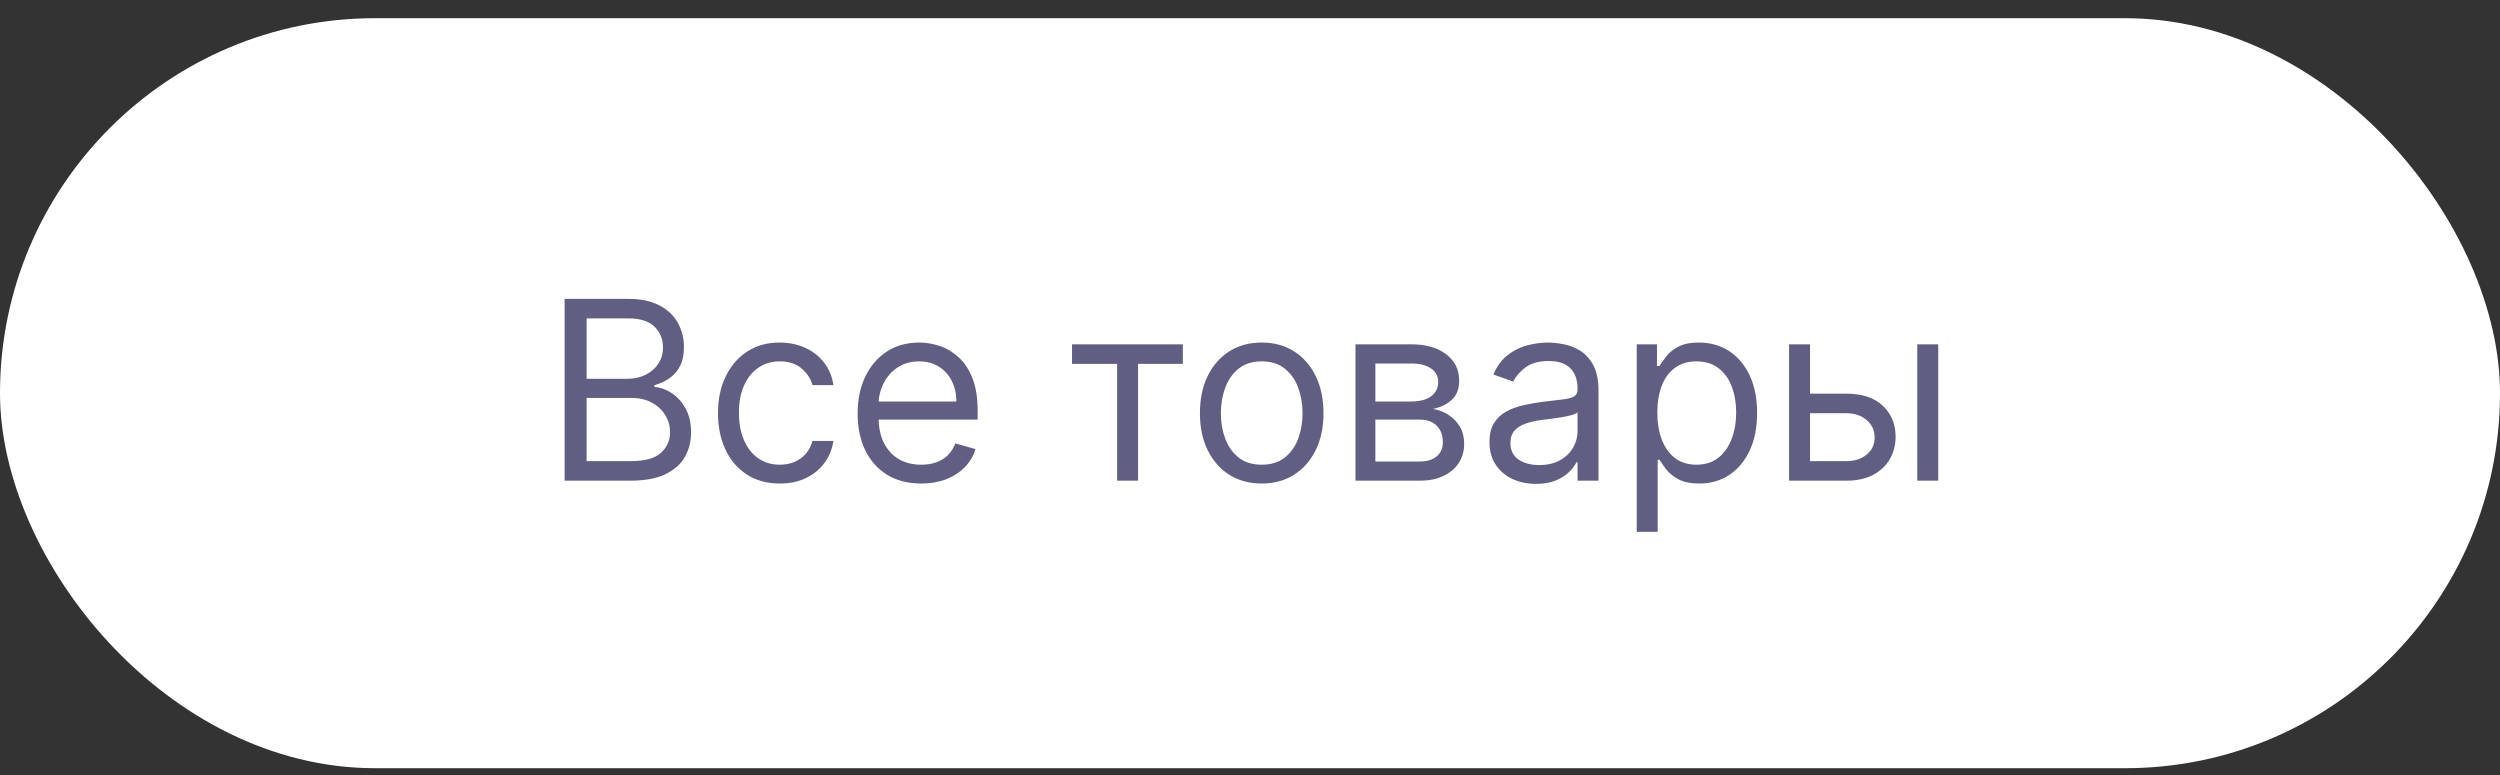
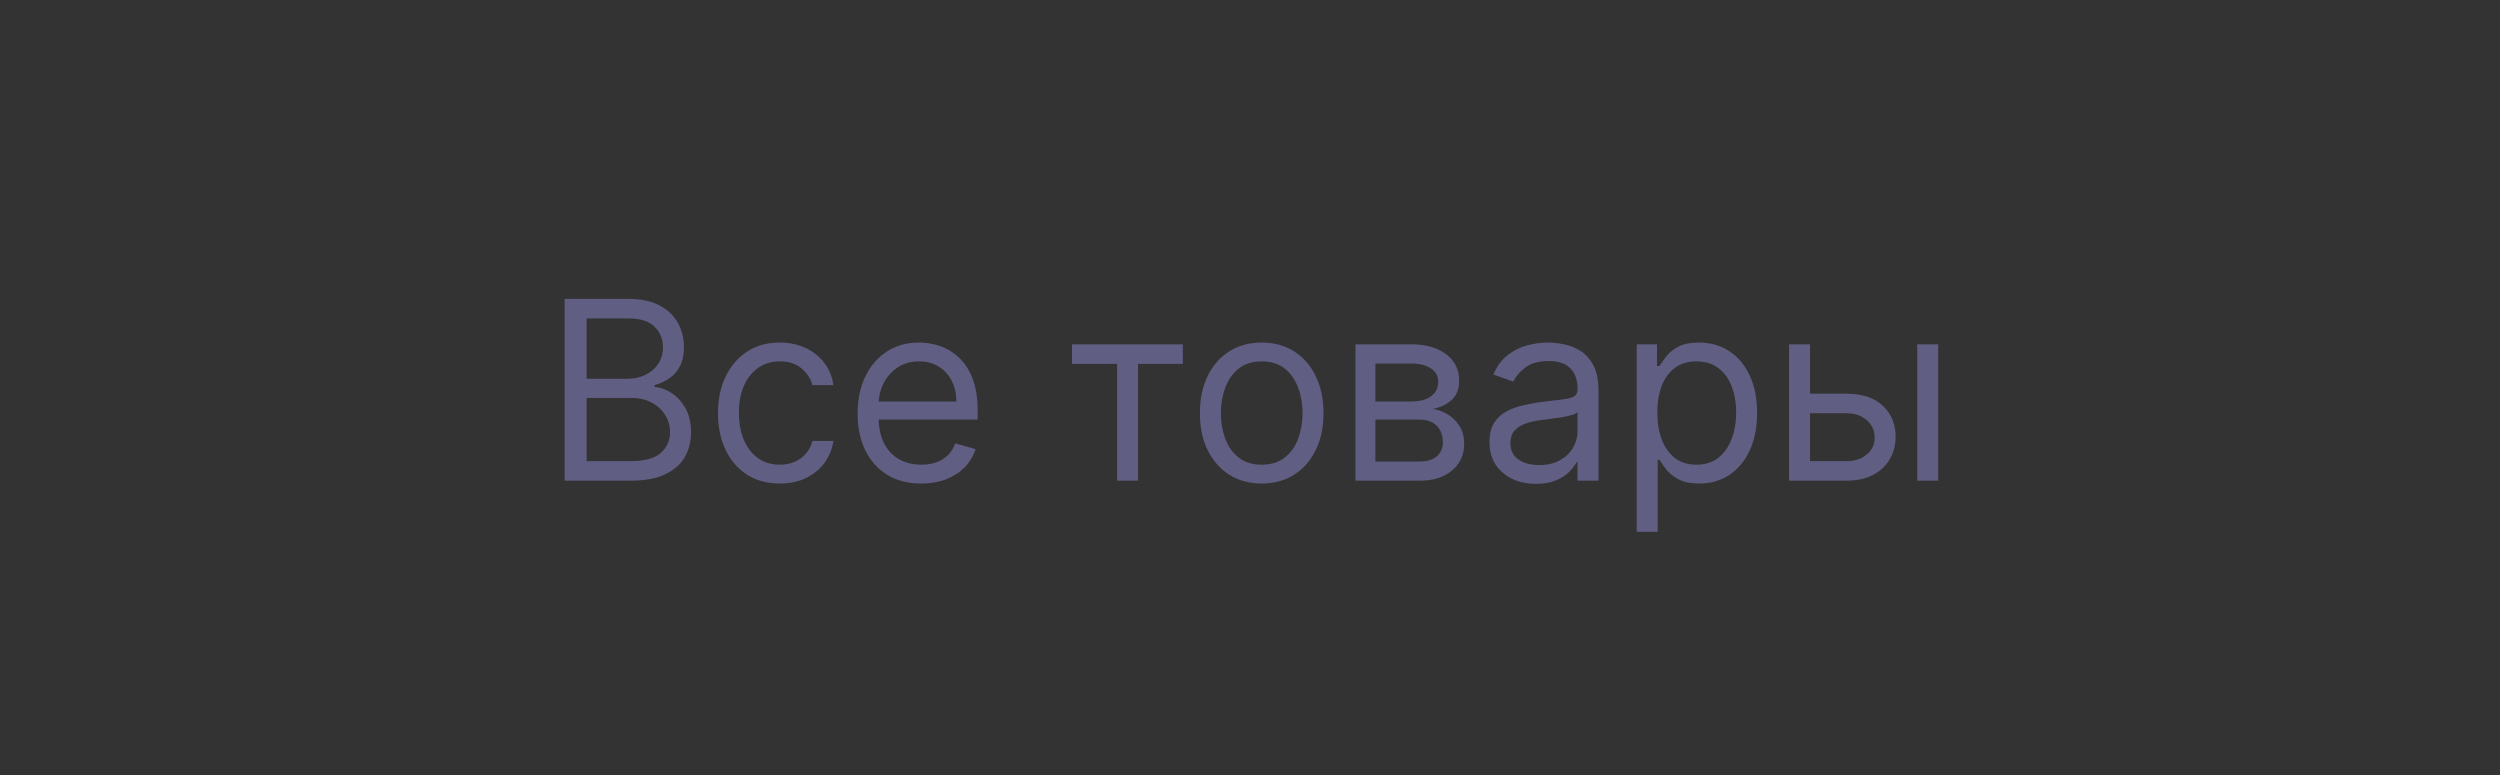
<svg xmlns="http://www.w3.org/2000/svg" width="100" height="31" viewBox="0 0 100 31" fill="none">
  <rect x="0" y="0" width="100" height="31" fill="#333333" stroke="none" />
-   <rect y="0.728" width="100" height="30" rx="15" fill="white" />
  <path d="M22.585 19.227V11.955H25.127C25.634 11.955 26.052 12.042 26.381 12.218C26.71 12.39 26.955 12.624 27.116 12.917C27.277 13.208 27.358 13.531 27.358 13.887C27.358 14.199 27.302 14.457 27.191 14.661C27.082 14.864 26.937 15.025 26.757 15.144C26.58 15.262 26.387 15.35 26.178 15.406V15.477C26.401 15.492 26.625 15.57 26.85 15.712C27.075 15.854 27.263 16.058 27.414 16.323C27.566 16.588 27.642 16.912 27.642 17.296C27.642 17.66 27.559 17.988 27.393 18.279C27.227 18.571 26.966 18.801 26.608 18.972C26.251 19.142 25.785 19.227 25.213 19.227H22.585ZM23.465 18.446H25.213C25.788 18.446 26.196 18.335 26.438 18.113C26.682 17.888 26.803 17.615 26.803 17.296C26.803 17.049 26.741 16.822 26.615 16.614C26.49 16.403 26.311 16.235 26.079 16.11C25.847 15.982 25.573 15.918 25.255 15.918H23.465V18.446ZM23.465 15.151H25.099C25.364 15.151 25.603 15.099 25.816 14.995C26.032 14.89 26.202 14.744 26.328 14.554C26.456 14.365 26.519 14.142 26.519 13.887C26.519 13.567 26.408 13.296 26.186 13.073C25.963 12.848 25.61 12.736 25.127 12.736H23.465V15.151ZM31.191 19.341C30.68 19.341 30.239 19.22 29.87 18.979C29.501 18.738 29.216 18.405 29.018 17.981C28.819 17.557 28.719 17.073 28.719 16.529C28.719 15.975 28.821 15.486 29.025 15.062C29.231 14.636 29.517 14.303 29.884 14.064C30.253 13.823 30.684 13.702 31.177 13.702C31.56 13.702 31.906 13.773 32.214 13.915C32.522 14.057 32.774 14.256 32.97 14.512C33.167 14.767 33.288 15.066 33.336 15.406H32.498C32.434 15.158 32.292 14.938 32.072 14.746C31.854 14.552 31.56 14.455 31.191 14.455C30.864 14.455 30.578 14.54 30.332 14.71C30.088 14.879 29.897 15.117 29.76 15.424C29.625 15.73 29.557 16.088 29.557 16.5C29.557 16.922 29.624 17.289 29.756 17.601C29.891 17.914 30.081 18.156 30.325 18.329C30.571 18.502 30.86 18.588 31.191 18.588C31.409 18.588 31.606 18.55 31.784 18.475C31.962 18.399 32.112 18.29 32.235 18.148C32.358 18.006 32.446 17.835 32.498 17.637H33.336C33.288 17.959 33.171 18.249 32.984 18.507C32.8 18.762 32.555 18.966 32.249 19.117C31.946 19.267 31.593 19.341 31.191 19.341ZM36.848 19.341C36.322 19.341 35.869 19.225 35.488 18.993C35.109 18.759 34.817 18.432 34.611 18.013C34.407 17.592 34.305 17.102 34.305 16.543C34.305 15.984 34.407 15.492 34.611 15.066C34.817 14.637 35.103 14.303 35.47 14.064C35.839 13.823 36.27 13.702 36.763 13.702C37.047 13.702 37.327 13.749 37.604 13.844C37.881 13.939 38.133 14.093 38.361 14.306C38.588 14.516 38.769 14.796 38.904 15.144C39.039 15.492 39.106 15.92 39.106 16.429V16.784H34.902V16.06H38.254C38.254 15.752 38.193 15.477 38.069 15.236C37.949 14.995 37.776 14.804 37.551 14.664C37.328 14.525 37.066 14.455 36.763 14.455C36.429 14.455 36.14 14.538 35.896 14.703C35.655 14.867 35.469 15.08 35.339 15.343C35.209 15.605 35.143 15.887 35.143 16.188V16.671C35.143 17.083 35.214 17.432 35.356 17.718C35.501 18.002 35.701 18.219 35.957 18.368C36.212 18.515 36.509 18.588 36.848 18.588C37.068 18.588 37.267 18.558 37.444 18.496C37.624 18.432 37.779 18.337 37.91 18.212C38.04 18.084 38.141 17.925 38.212 17.736L39.021 17.963C38.936 18.238 38.793 18.479 38.592 18.688C38.39 18.894 38.142 19.055 37.846 19.171C37.55 19.284 37.217 19.341 36.848 19.341ZM42.881 14.554V13.773H47.313V14.554H45.523V19.227H44.685V14.554H42.881ZM50.468 19.341C49.976 19.341 49.544 19.224 49.172 18.99C48.803 18.755 48.514 18.427 48.306 18.006C48.1 17.584 47.997 17.092 47.997 16.529C47.997 15.96 48.1 15.464 48.306 15.041C48.514 14.617 48.803 14.288 49.172 14.053C49.544 13.819 49.976 13.702 50.468 13.702C50.961 13.702 51.392 13.819 51.761 14.053C52.133 14.288 52.421 14.617 52.627 15.041C52.836 15.464 52.94 15.96 52.94 16.529C52.94 17.092 52.836 17.584 52.627 18.006C52.421 18.427 52.133 18.755 51.761 18.99C51.392 19.224 50.961 19.341 50.468 19.341ZM50.468 18.588C50.842 18.588 51.15 18.492 51.392 18.301C51.633 18.109 51.812 17.857 51.928 17.544C52.044 17.232 52.102 16.893 52.102 16.529C52.102 16.164 52.044 15.824 51.928 15.509C51.812 15.195 51.633 14.94 51.392 14.746C51.15 14.552 50.842 14.455 50.468 14.455C50.094 14.455 49.786 14.552 49.545 14.746C49.303 14.94 49.125 15.195 49.009 15.509C48.893 15.824 48.835 16.164 48.835 16.529C48.835 16.893 48.893 17.232 49.009 17.544C49.125 17.857 49.303 18.109 49.545 18.301C49.786 18.492 50.094 18.588 50.468 18.588ZM54.219 19.227V13.773H56.449C57.036 13.773 57.503 13.906 57.849 14.171C58.194 14.436 58.367 14.786 58.367 15.222C58.367 15.553 58.269 15.81 58.072 15.992C57.876 16.172 57.624 16.294 57.316 16.358C57.517 16.387 57.712 16.458 57.902 16.571C58.093 16.685 58.252 16.841 58.378 17.04C58.503 17.236 58.566 17.478 58.566 17.765C58.566 18.044 58.495 18.294 58.353 18.514C58.211 18.734 58.007 18.908 57.742 19.036C57.477 19.164 57.16 19.227 56.79 19.227H54.219ZM55.015 18.46H56.79C57.079 18.46 57.305 18.392 57.468 18.255C57.632 18.117 57.714 17.93 57.714 17.693C57.714 17.412 57.632 17.19 57.468 17.029C57.305 16.866 57.079 16.784 56.79 16.784H55.015V18.46ZM55.015 16.06H56.449C56.674 16.06 56.867 16.029 57.028 15.968C57.189 15.904 57.312 15.814 57.398 15.698C57.485 15.579 57.529 15.44 57.529 15.279C57.529 15.049 57.433 14.869 57.241 14.739C57.049 14.606 56.785 14.54 56.449 14.54H55.015V16.06ZM61.44 19.355C61.094 19.355 60.78 19.29 60.498 19.16C60.217 19.027 59.993 18.837 59.827 18.588C59.662 18.337 59.579 18.034 59.579 17.679C59.579 17.367 59.64 17.113 59.763 16.919C59.886 16.723 60.051 16.569 60.257 16.458C60.463 16.346 60.69 16.264 60.939 16.209C61.19 16.152 61.442 16.107 61.695 16.074C62.027 16.032 62.295 16 62.501 15.978C62.71 15.955 62.861 15.915 62.956 15.861C63.053 15.807 63.102 15.712 63.102 15.577V15.549C63.102 15.198 63.006 14.926 62.814 14.732C62.624 14.538 62.337 14.441 61.951 14.441C61.551 14.441 61.237 14.528 61.01 14.703C60.783 14.879 60.623 15.066 60.531 15.264L59.735 14.98C59.877 14.649 60.066 14.391 60.303 14.206C60.542 14.019 60.803 13.889 61.084 13.816C61.368 13.74 61.648 13.702 61.922 13.702C62.098 13.702 62.299 13.723 62.526 13.766C62.756 13.806 62.977 13.89 63.19 14.018C63.406 14.146 63.584 14.339 63.727 14.597C63.868 14.855 63.94 15.201 63.94 15.634V19.227H63.102V18.489H63.059C63.002 18.607 62.907 18.734 62.775 18.869C62.642 19.004 62.466 19.119 62.246 19.213C62.026 19.308 61.757 19.355 61.44 19.355ZM61.567 18.602C61.899 18.602 62.178 18.537 62.406 18.407C62.635 18.277 62.808 18.109 62.924 17.903C63.042 17.697 63.102 17.48 63.102 17.253V16.486C63.066 16.529 62.988 16.568 62.867 16.603C62.749 16.636 62.611 16.666 62.455 16.692C62.301 16.716 62.151 16.737 62.004 16.756C61.86 16.773 61.743 16.787 61.653 16.799C61.435 16.827 61.231 16.873 61.042 16.937C60.855 16.999 60.703 17.092 60.587 17.218C60.474 17.341 60.417 17.509 60.417 17.722C60.417 18.013 60.525 18.233 60.74 18.382C60.958 18.529 61.234 18.602 61.567 18.602ZM65.469 21.273V13.773H66.279V14.639H66.378C66.44 14.545 66.525 14.424 66.634 14.277C66.745 14.128 66.904 13.995 67.11 13.88C67.318 13.761 67.6 13.702 67.955 13.702C68.414 13.702 68.819 13.817 69.169 14.046C69.52 14.276 69.793 14.602 69.99 15.023C70.186 15.444 70.284 15.942 70.284 16.515C70.284 17.092 70.186 17.593 69.99 18.017C69.793 18.438 69.521 18.765 69.173 18.997C68.825 19.226 68.424 19.341 67.969 19.341C67.619 19.341 67.338 19.283 67.128 19.167C66.917 19.049 66.755 18.915 66.641 18.766C66.527 18.614 66.44 18.489 66.378 18.39H66.307V21.273H65.469ZM66.293 16.5C66.293 16.912 66.353 17.276 66.474 17.59C66.595 17.903 66.771 18.148 67.003 18.326C67.235 18.501 67.519 18.588 67.856 18.588C68.206 18.588 68.498 18.496 68.733 18.311C68.969 18.124 69.147 17.873 69.265 17.558C69.386 17.241 69.447 16.889 69.447 16.5C69.447 16.117 69.387 15.771 69.269 15.463C69.153 15.153 68.977 14.908 68.74 14.728C68.505 14.546 68.211 14.455 67.856 14.455C67.515 14.455 67.228 14.541 66.996 14.714C66.764 14.884 66.589 15.124 66.471 15.431C66.352 15.737 66.293 16.093 66.293 16.5ZM72.287 15.747H73.85C74.489 15.747 74.978 15.91 75.317 16.234C75.655 16.558 75.824 16.969 75.824 17.466C75.824 17.793 75.749 18.09 75.597 18.358C75.445 18.623 75.223 18.834 74.929 18.993C74.636 19.149 74.276 19.227 73.85 19.227H71.563V13.773H72.401V18.446H73.85C74.181 18.446 74.454 18.359 74.667 18.183C74.88 18.008 74.986 17.783 74.986 17.509C74.986 17.22 74.88 16.984 74.667 16.802C74.454 16.62 74.181 16.529 73.85 16.529H72.287V15.747ZM76.691 19.227V13.773H77.529V19.227H76.691Z" fill="#615E83" />
</svg>